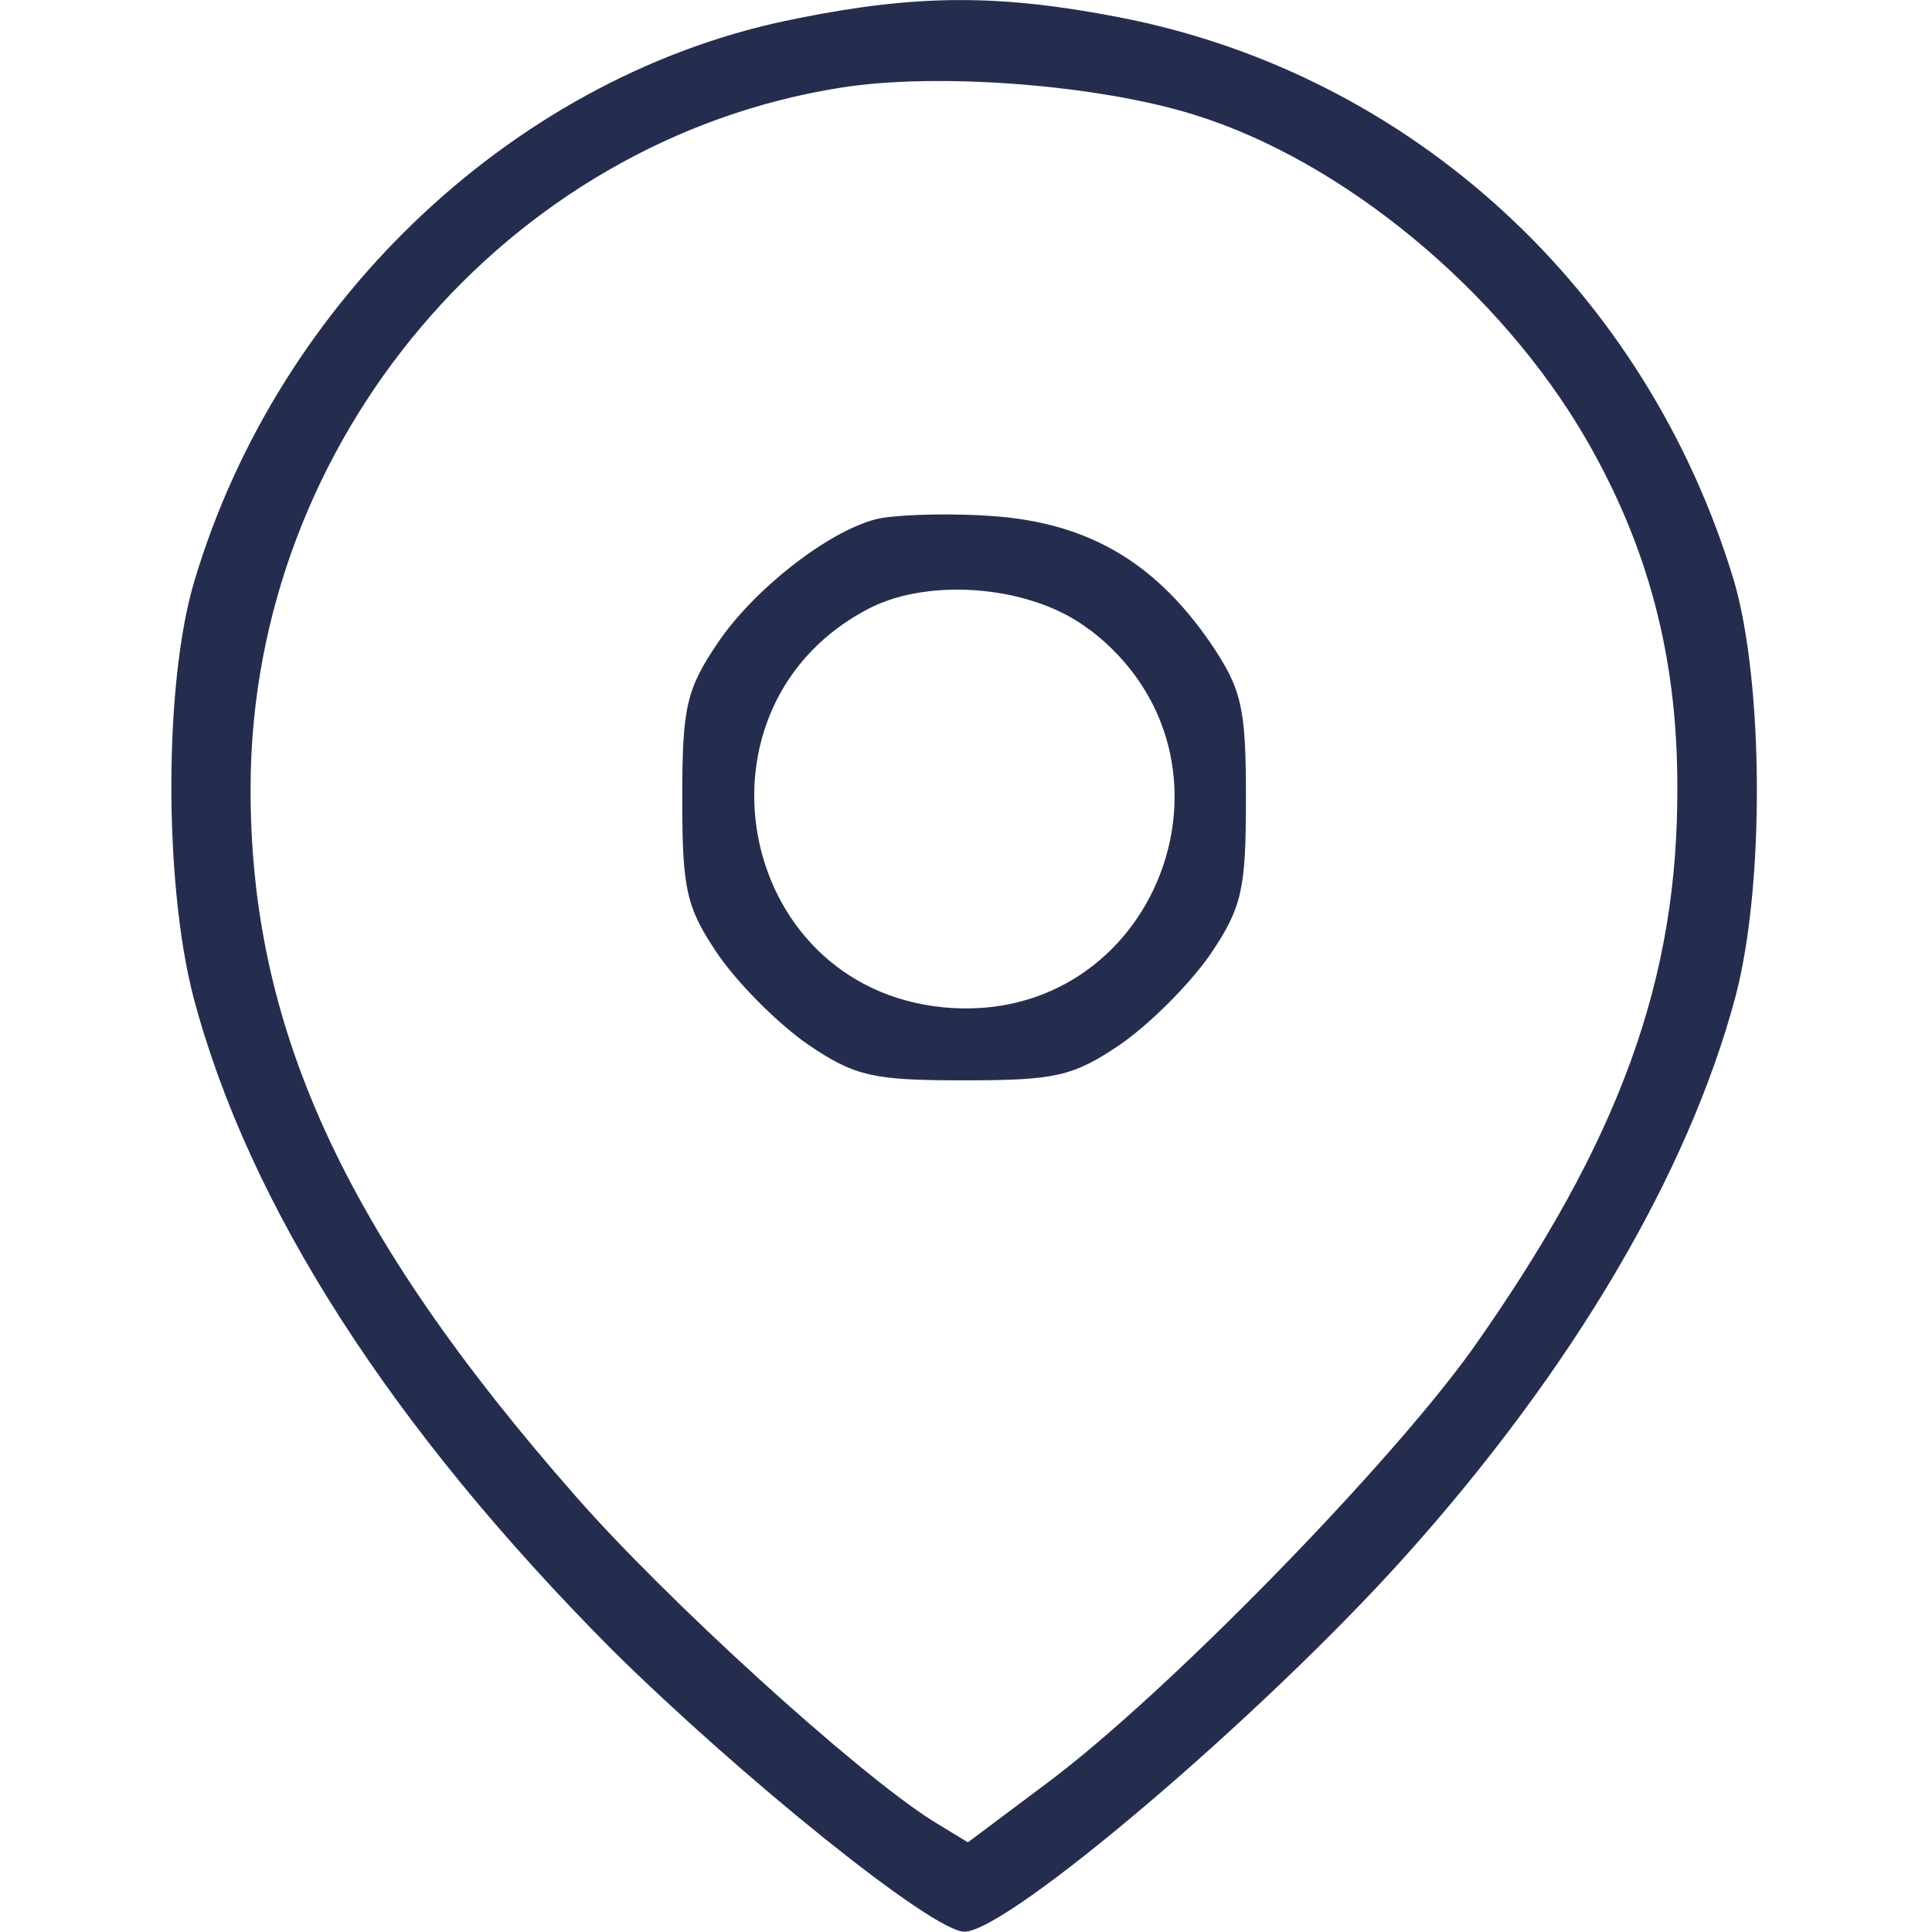
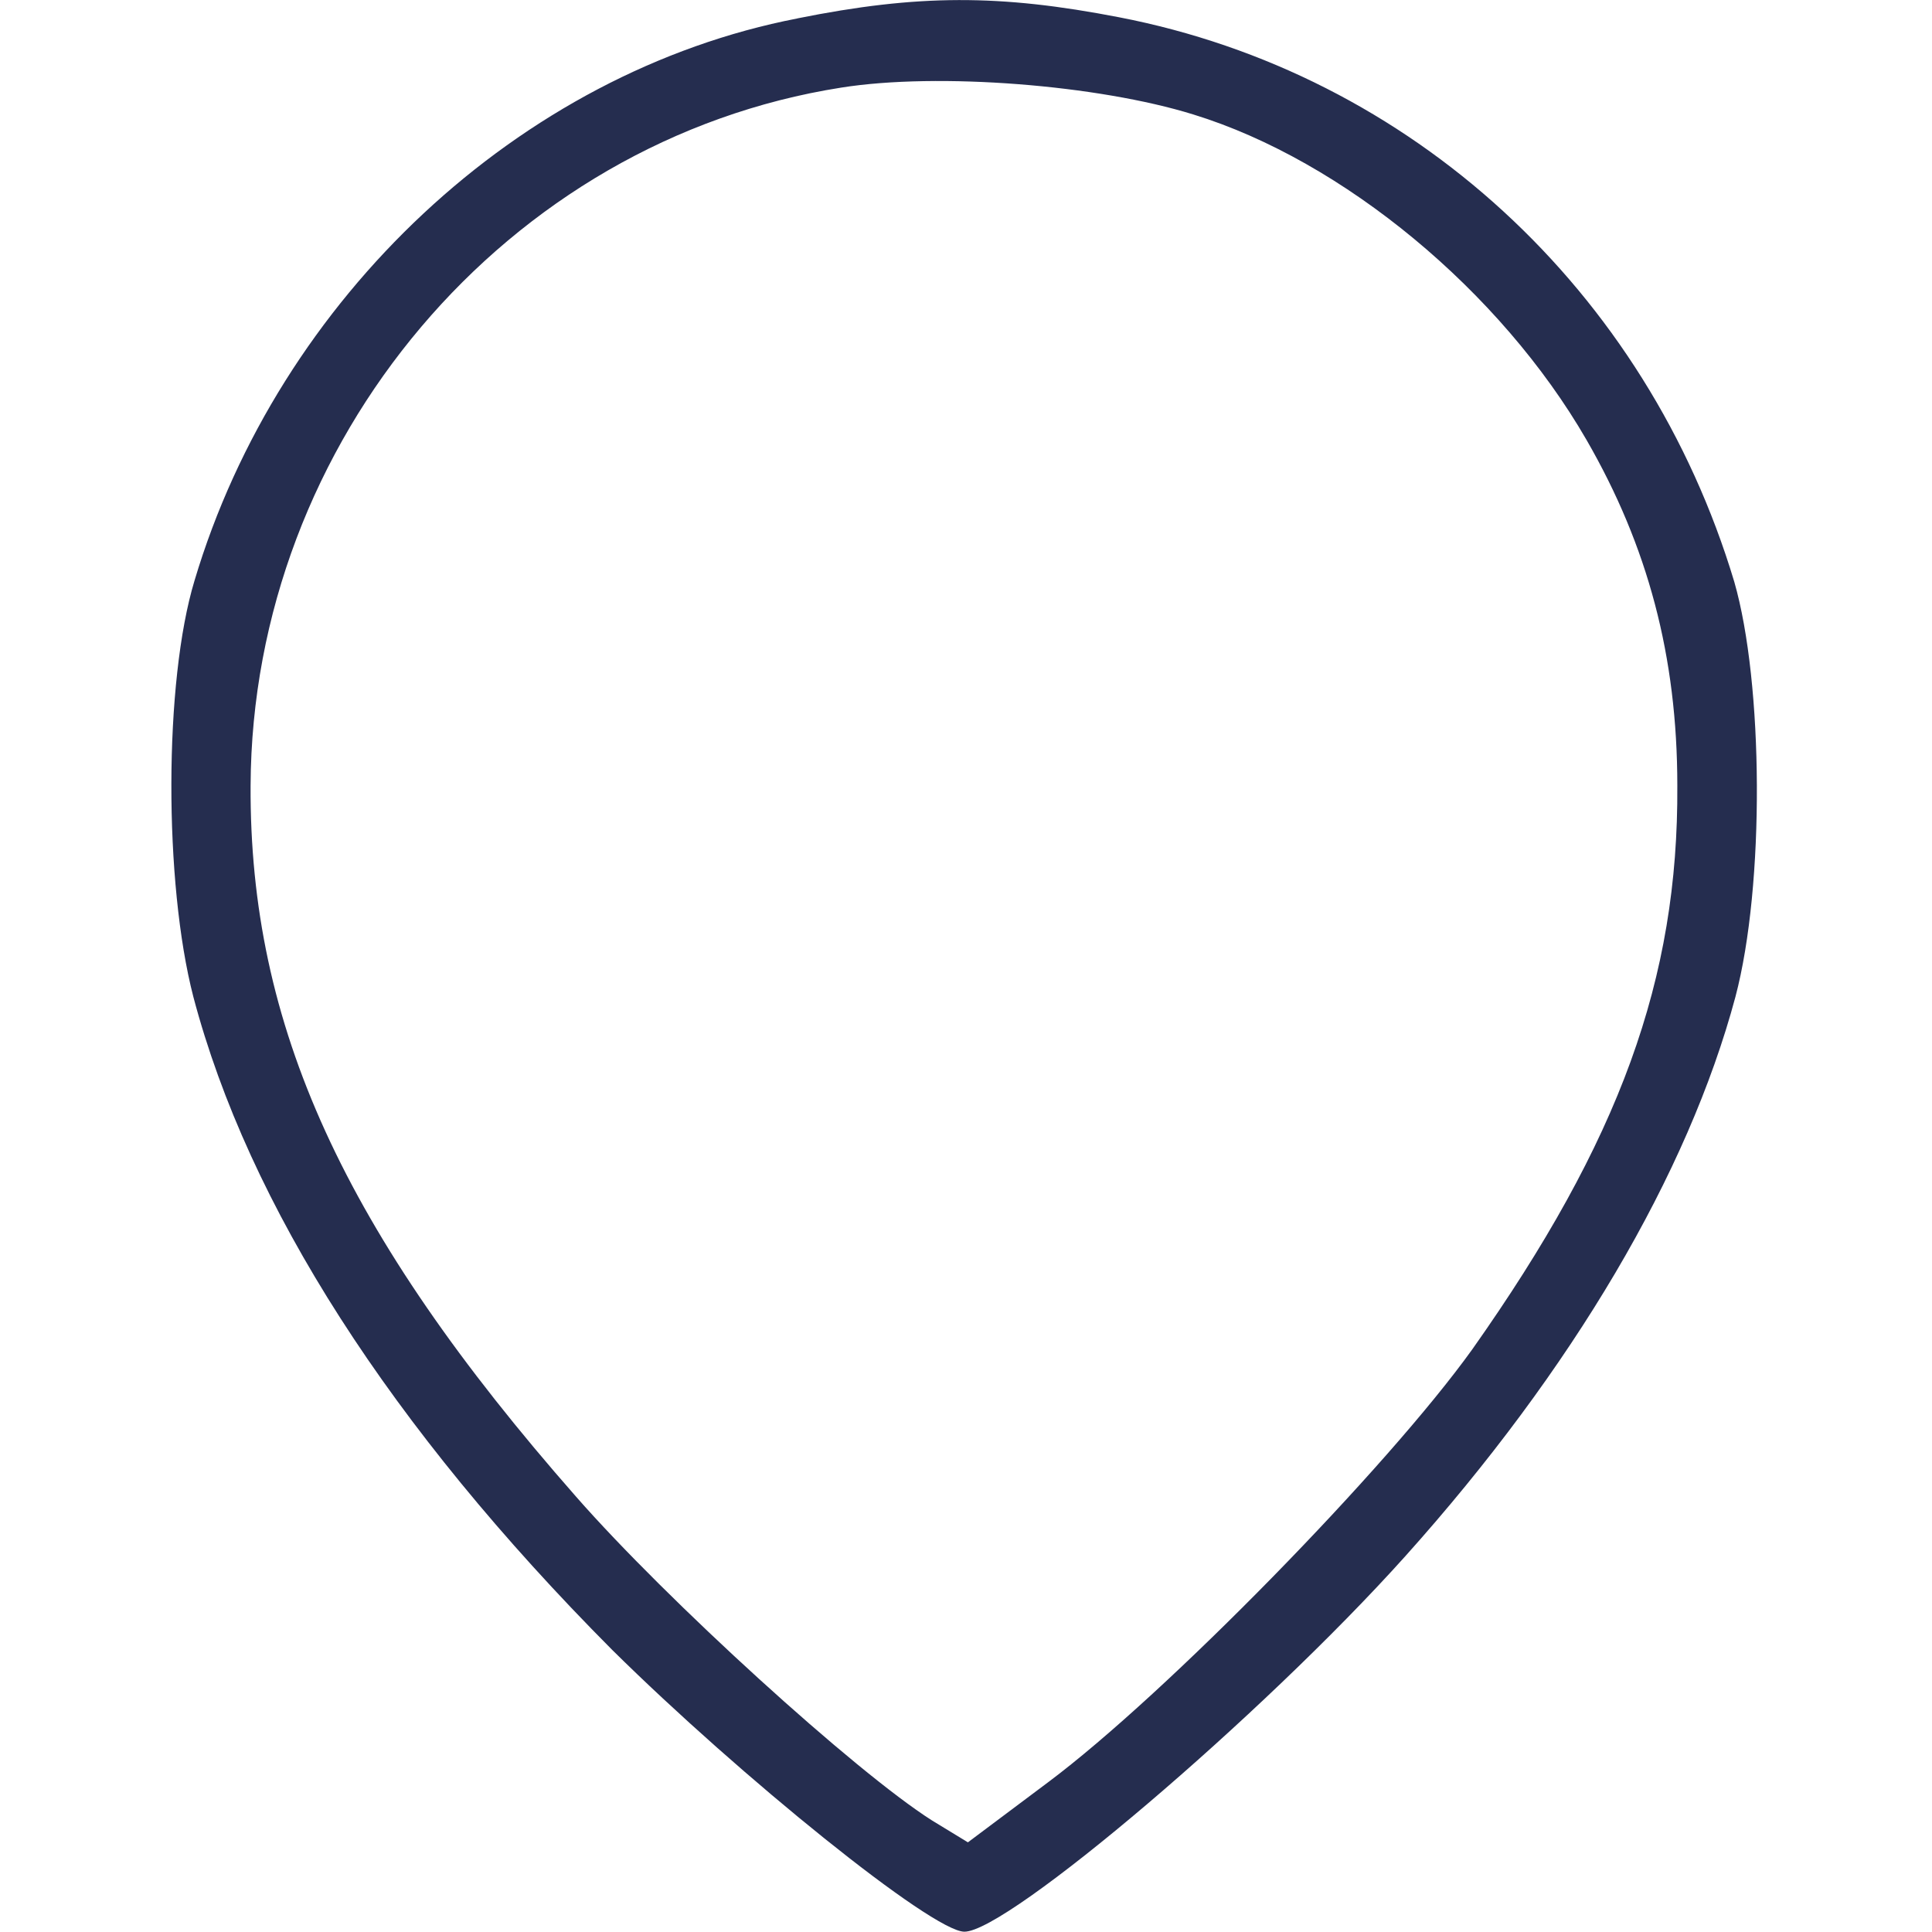
<svg xmlns="http://www.w3.org/2000/svg" width="25" height="25" viewBox="0 0 6.615 6.615" version="1.1" id="svg2036">
  <defs id="defs2033" />
  <path d="m 2.731,0.063 c -0.952,0.184 -1.776,0.956 -2.065,1.925 -0.105,0.346 -0.105,1.035 -0.004,1.425 0.189,0.715 0.675,1.473 1.434,2.236 0.439,0.434 1.096,0.965 1.206,0.965 0.149,0 1.017,-0.737 1.509,-1.285 0.574,-0.64 0.969,-1.311 1.131,-1.916 0.101,-0.382 0.096,-1.074 -0.004,-1.421 C 5.638,0.993 4.831,0.252 3.831,0.059 c -0.408,-0.079 -0.688,-0.079 -1.101,0.004 z m 1.355,0.329 c 0.513,0.158 1.052,0.605 1.346,1.114 0.21,0.364 0.311,0.741 0.311,1.184 0.004,0.662 -0.197,1.215 -0.702,1.93 -0.289,0.403 -1.048,1.18 -1.452,1.482 L 3.314,6.308 3.191,6.233 C 2.928,6.066 2.283,5.479 1.972,5.124 1.174,4.216 0.854,3.51 0.858,2.69 0.863,1.51 1.735,0.48 2.88,0.3 c 0.333,-0.053 0.881,-0.009 1.206,0.092 z" id="path1" style="stroke-width:0.004;fill:#252d4f;fill-opacity:1" />
-   <path d="m 2.998,1.778 c -0.167,0.044 -0.417,0.241 -0.539,0.421 -0.11,0.162 -0.123,0.224 -0.123,0.535 0,0.311 0.013,0.373 0.123,0.535 0.07,0.101 0.206,0.237 0.307,0.307 0.162,0.11 0.224,0.123 0.535,0.123 0.311,0 0.373,-0.013 0.535,-0.123 0.101,-0.07 0.237,-0.206 0.307,-0.307 0.11,-0.162 0.123,-0.224 0.123,-0.535 0,-0.311 -0.013,-0.373 -0.123,-0.535 -0.197,-0.285 -0.434,-0.417 -0.776,-0.434 -0.158,-0.009 -0.325,0 -0.368,0.013 z m 0.732,0.377 c 0.583,0.443 0.228,1.364 -0.5,1.294 -0.715,-0.07 -0.895,-1.039 -0.25,-1.368 0.21,-0.105 0.557,-0.075 0.75,0.075 z" id="path2" style="stroke-width:0.004;fill:#252d4f;fill-opacity:1" />
</svg>